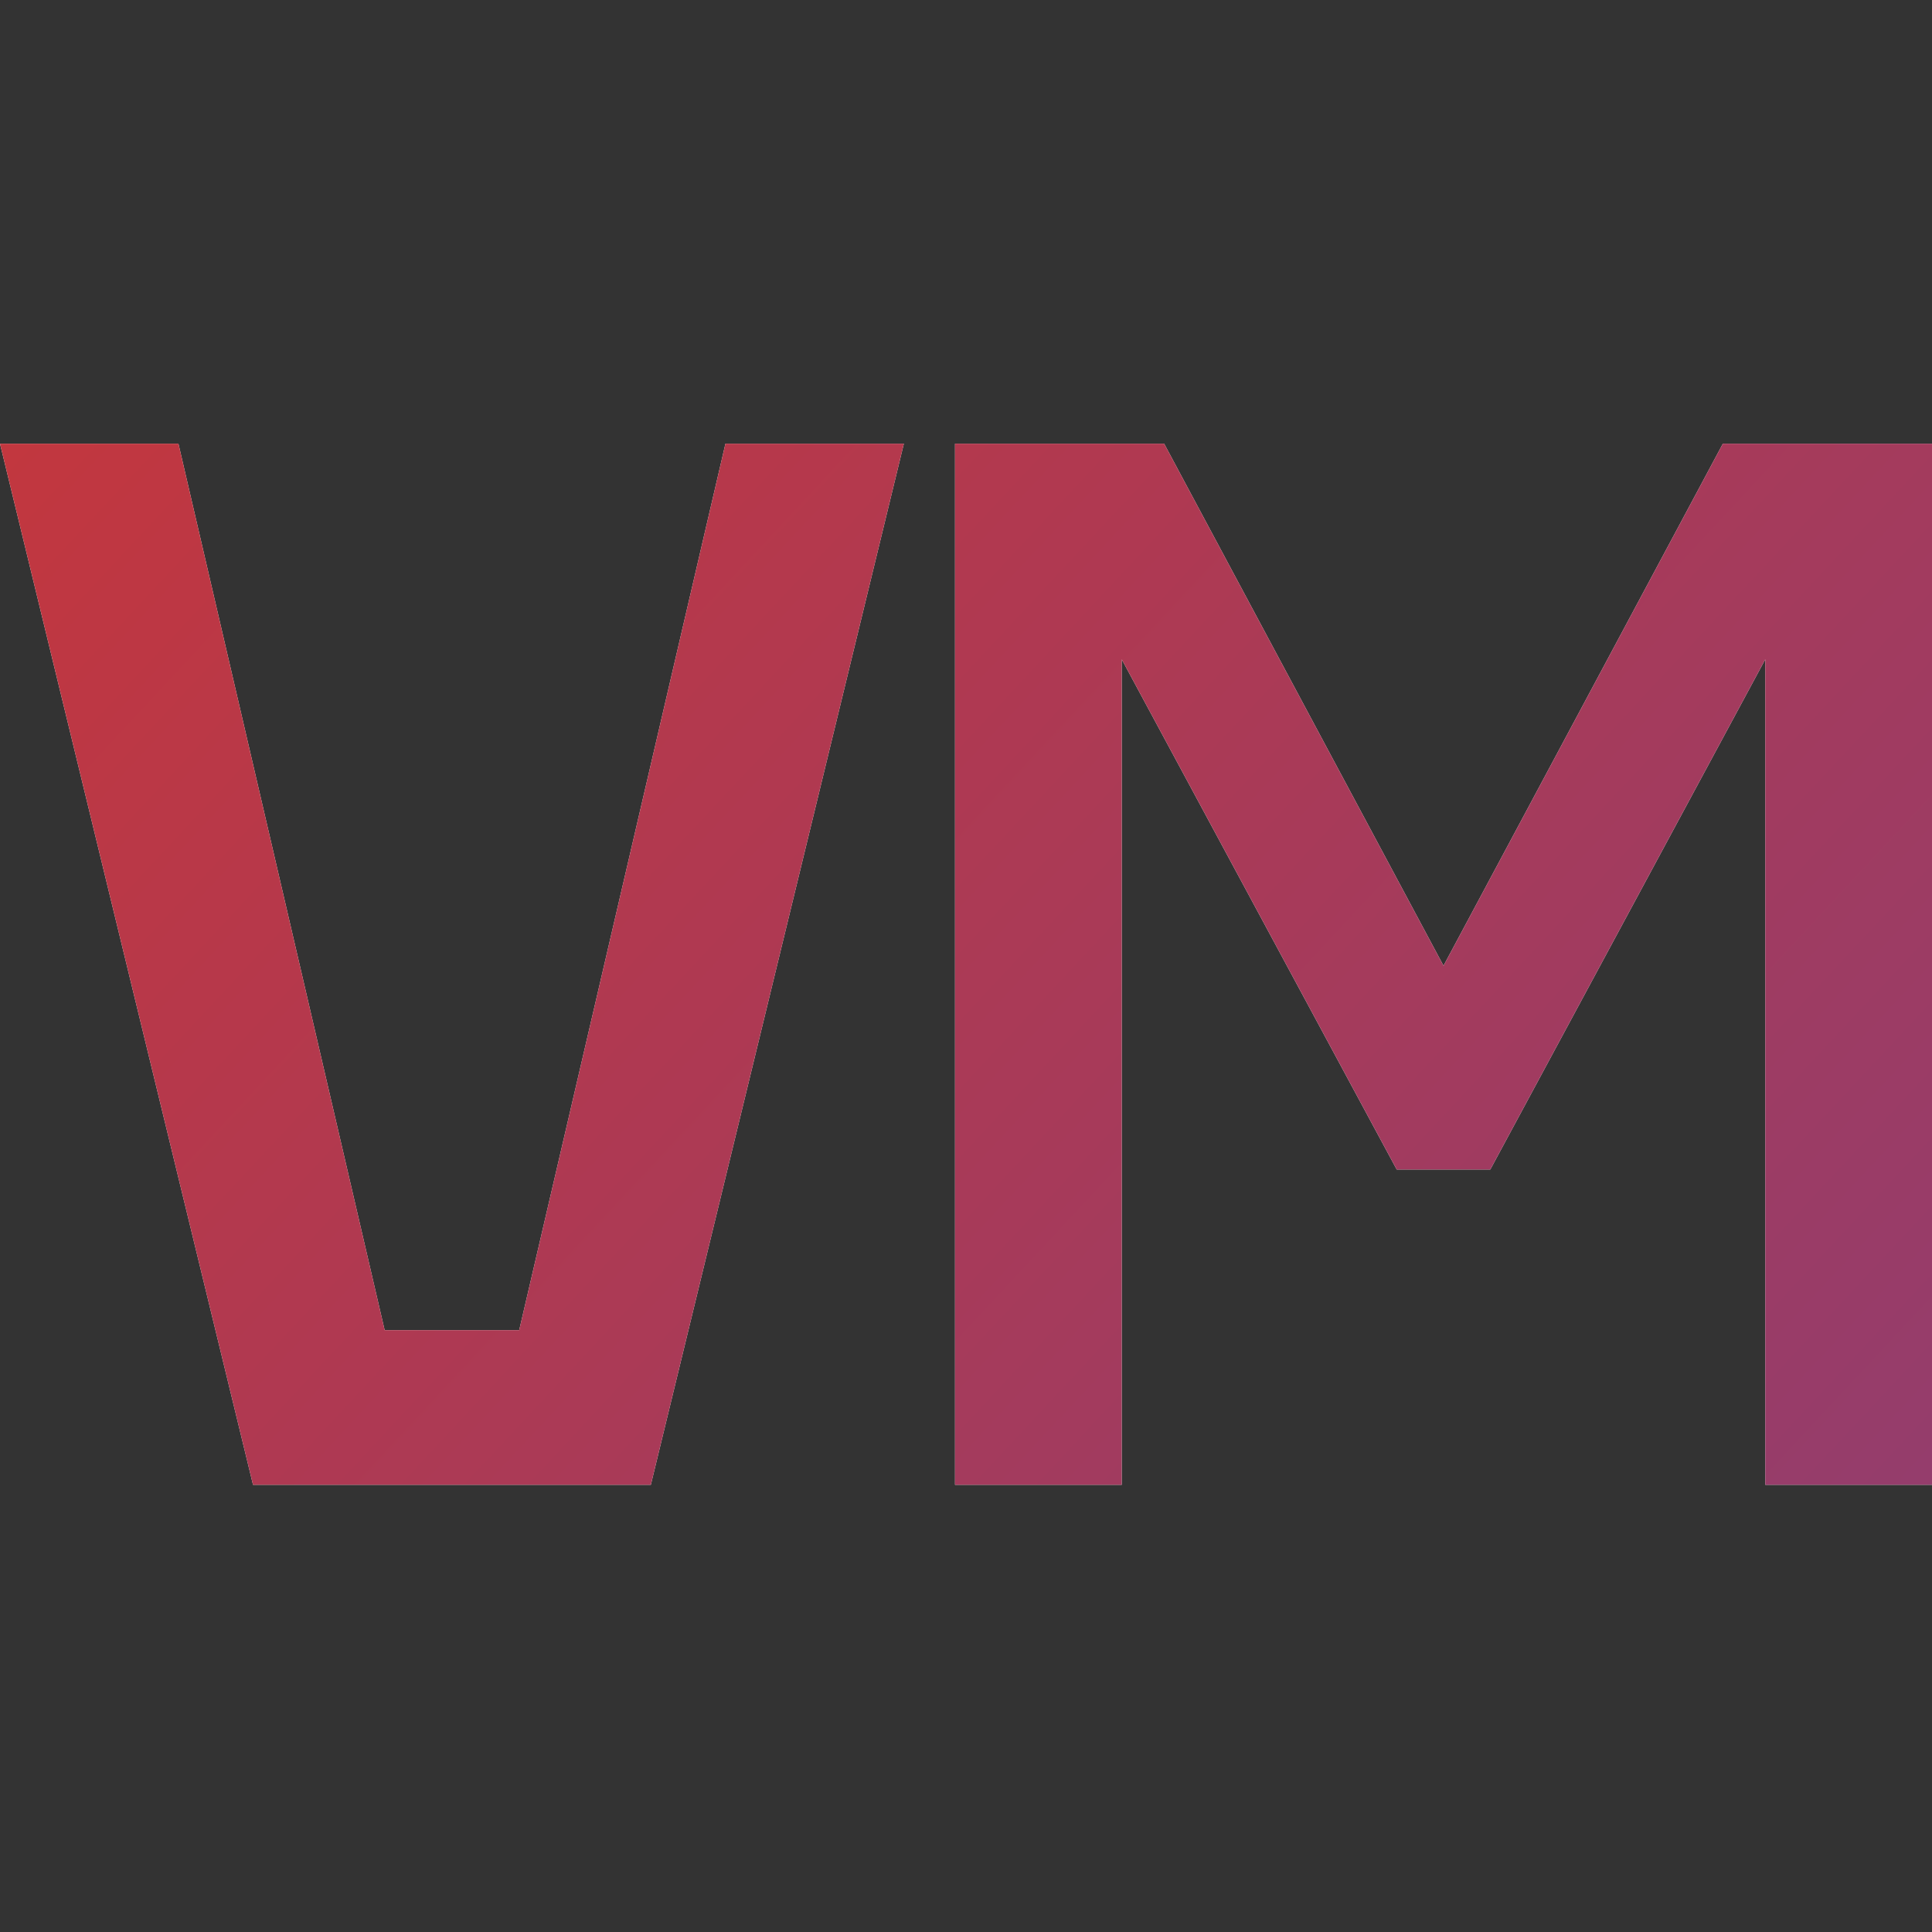
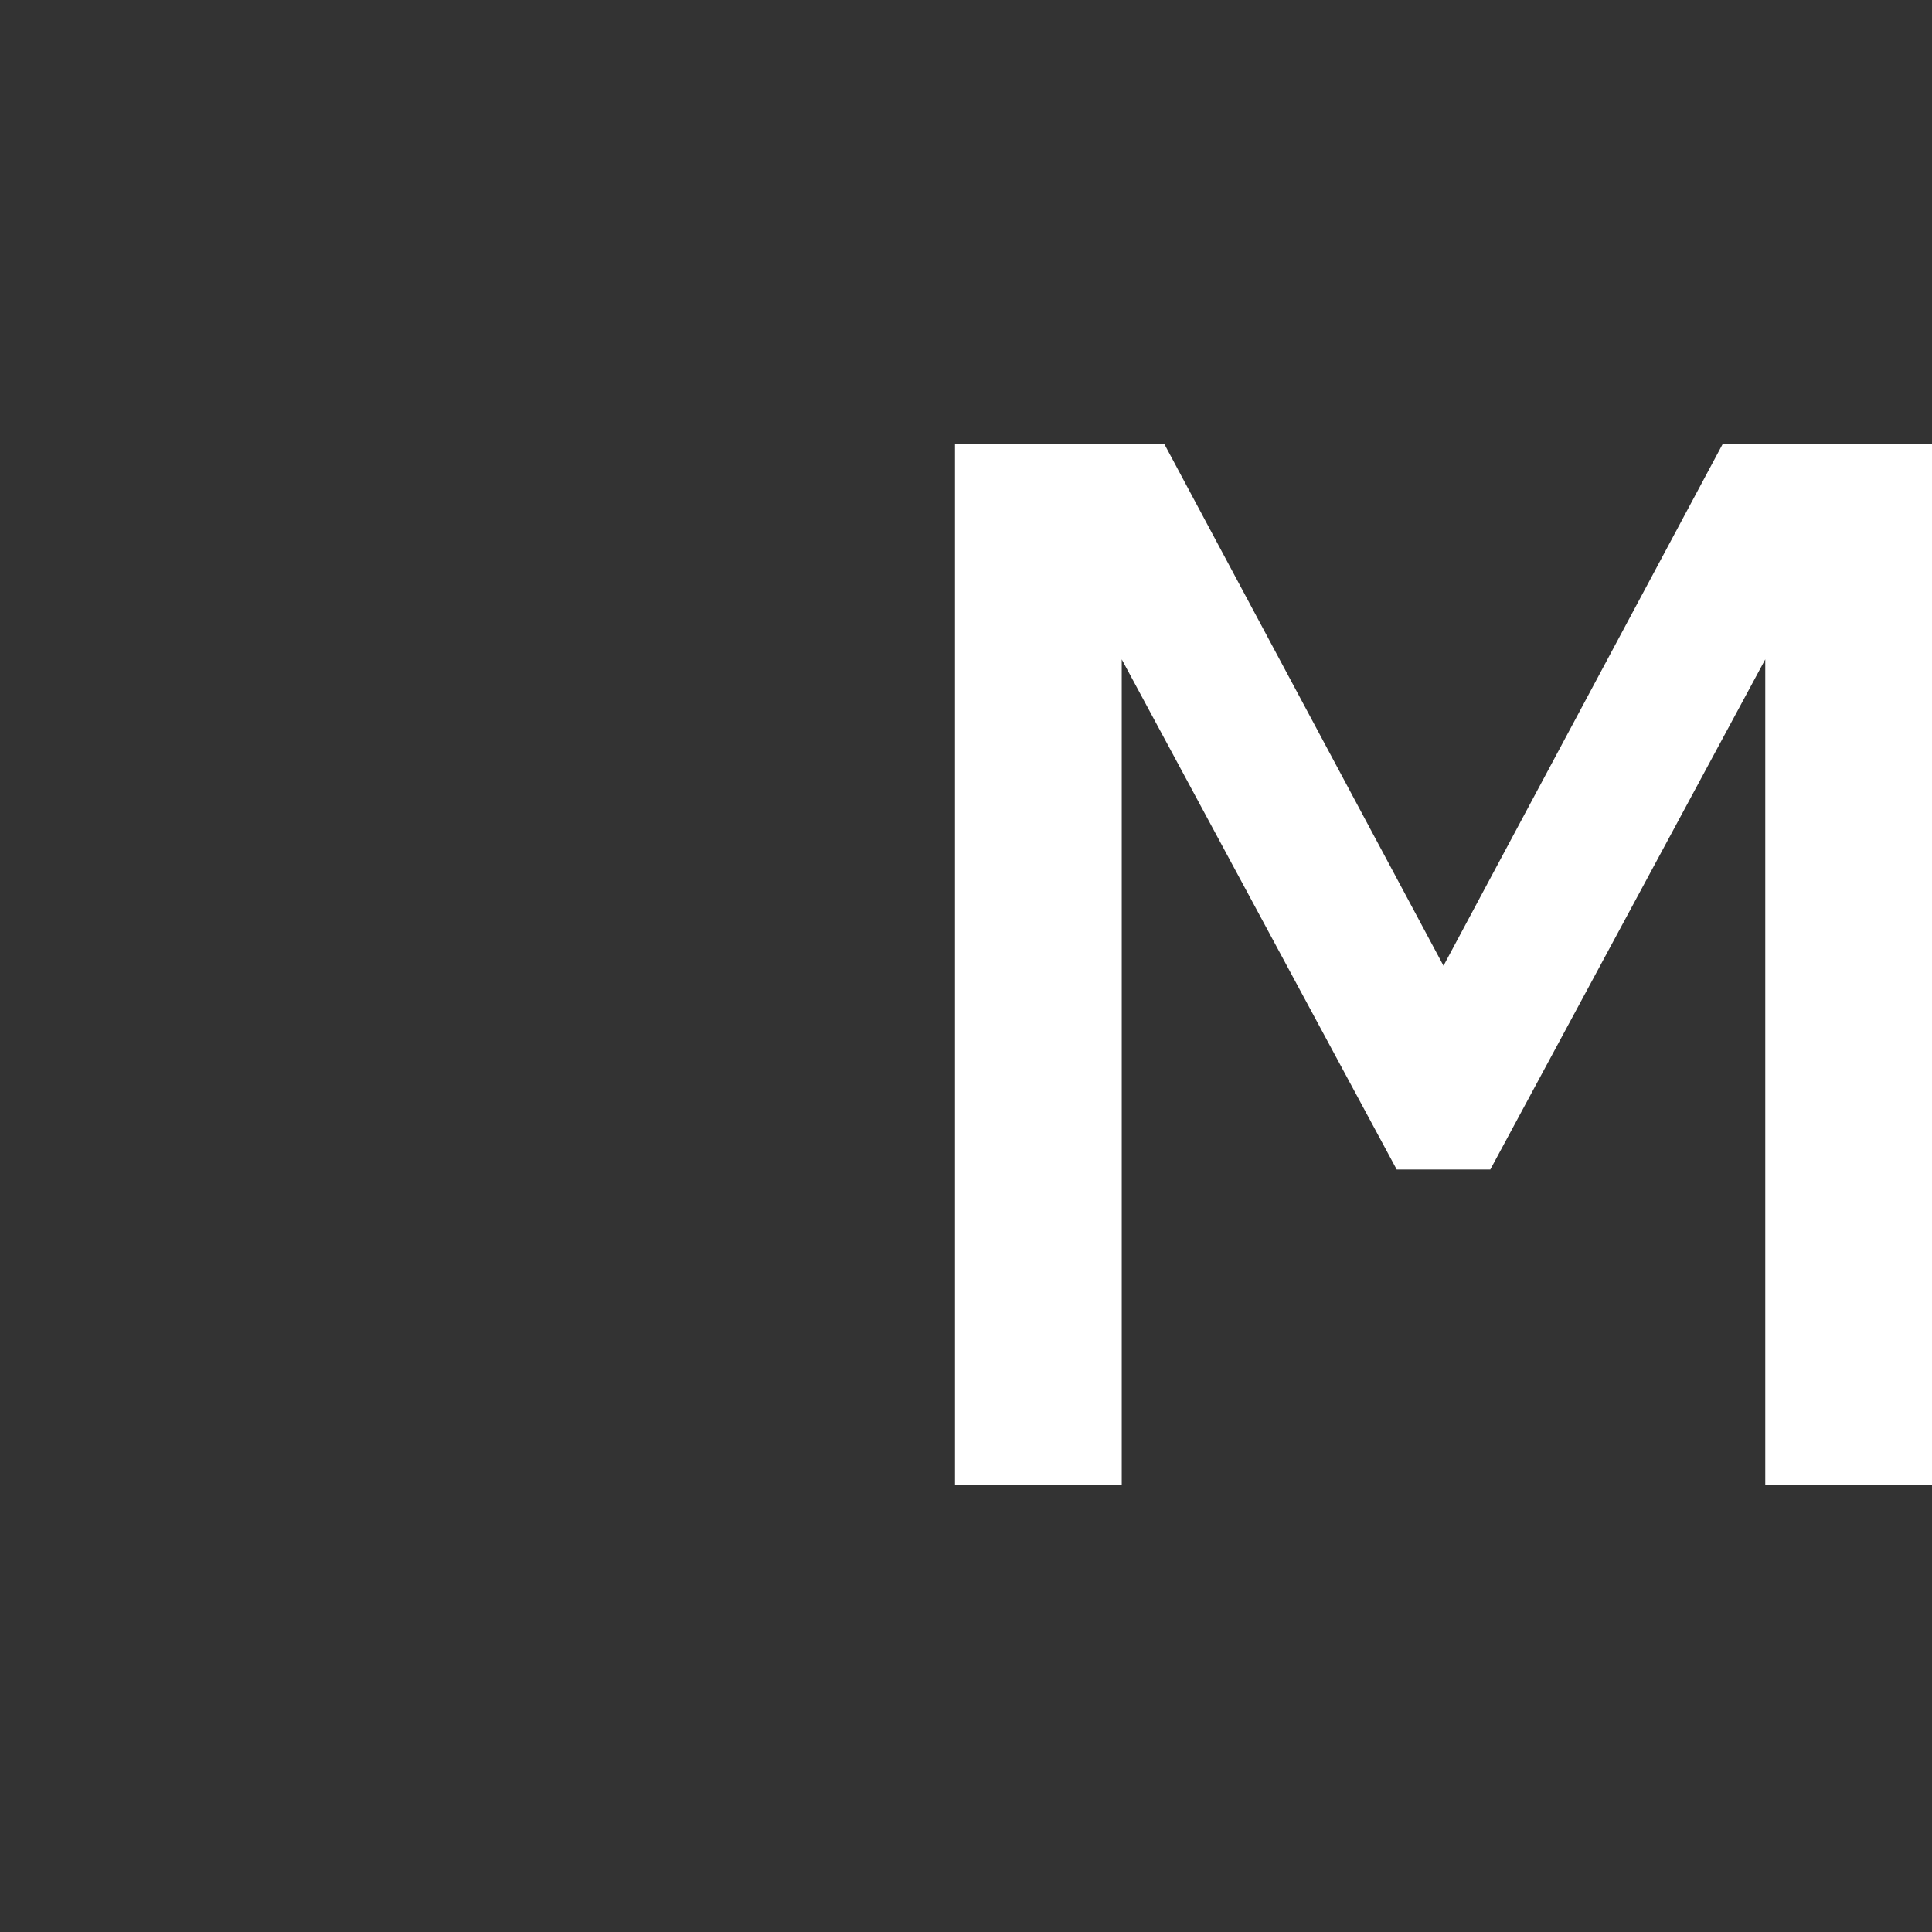
<svg xmlns="http://www.w3.org/2000/svg" width="553" height="553" viewBox="0 0 553 553" fill="none">
  <rect x="0" y="0" width="553" height="553" fill="#333333" stroke="none" />
-   <path d="M72.423 425L0 127H51.073L110.1 380.726H148.614L207.641 127H258.714L186.291 425H72.423Z" fill="white" />
-   <path d="M72.423 425L0 127H51.073L110.1 380.726H148.614L207.641 127H258.714L186.291 425H72.423Z" fill="url(#paint0_linear_83_261)" />
  <path d="M273.354 425V127H333.219L413.177 276.426L493.136 127H553V425H505.276V188.729L426.574 334.749H399.781L321.078 188.729V425H273.354Z" fill="white" />
-   <path d="M273.354 425V127H333.219L413.177 276.426L493.136 127H553V425H505.276V188.729L426.574 334.749H399.781L321.078 188.729V425H273.354Z" fill="url(#paint1_linear_83_261)" />
  <defs>
    <linearGradient id="paint0_linear_83_261" x1="-72.776" y1="-321.555" x2="1359.8" y2="1012.78" gradientUnits="userSpaceOnUse">
      <stop stop-color="#DD3324" />
      <stop offset="1" stop-color="#4A47B6" />
    </linearGradient>
    <linearGradient id="paint1_linear_83_261" x1="-72.776" y1="-321.555" x2="1359.8" y2="1012.78" gradientUnits="userSpaceOnUse">
      <stop stop-color="#DD3324" />
      <stop offset="1" stop-color="#4A47B6" />
    </linearGradient>
  </defs>
</svg>